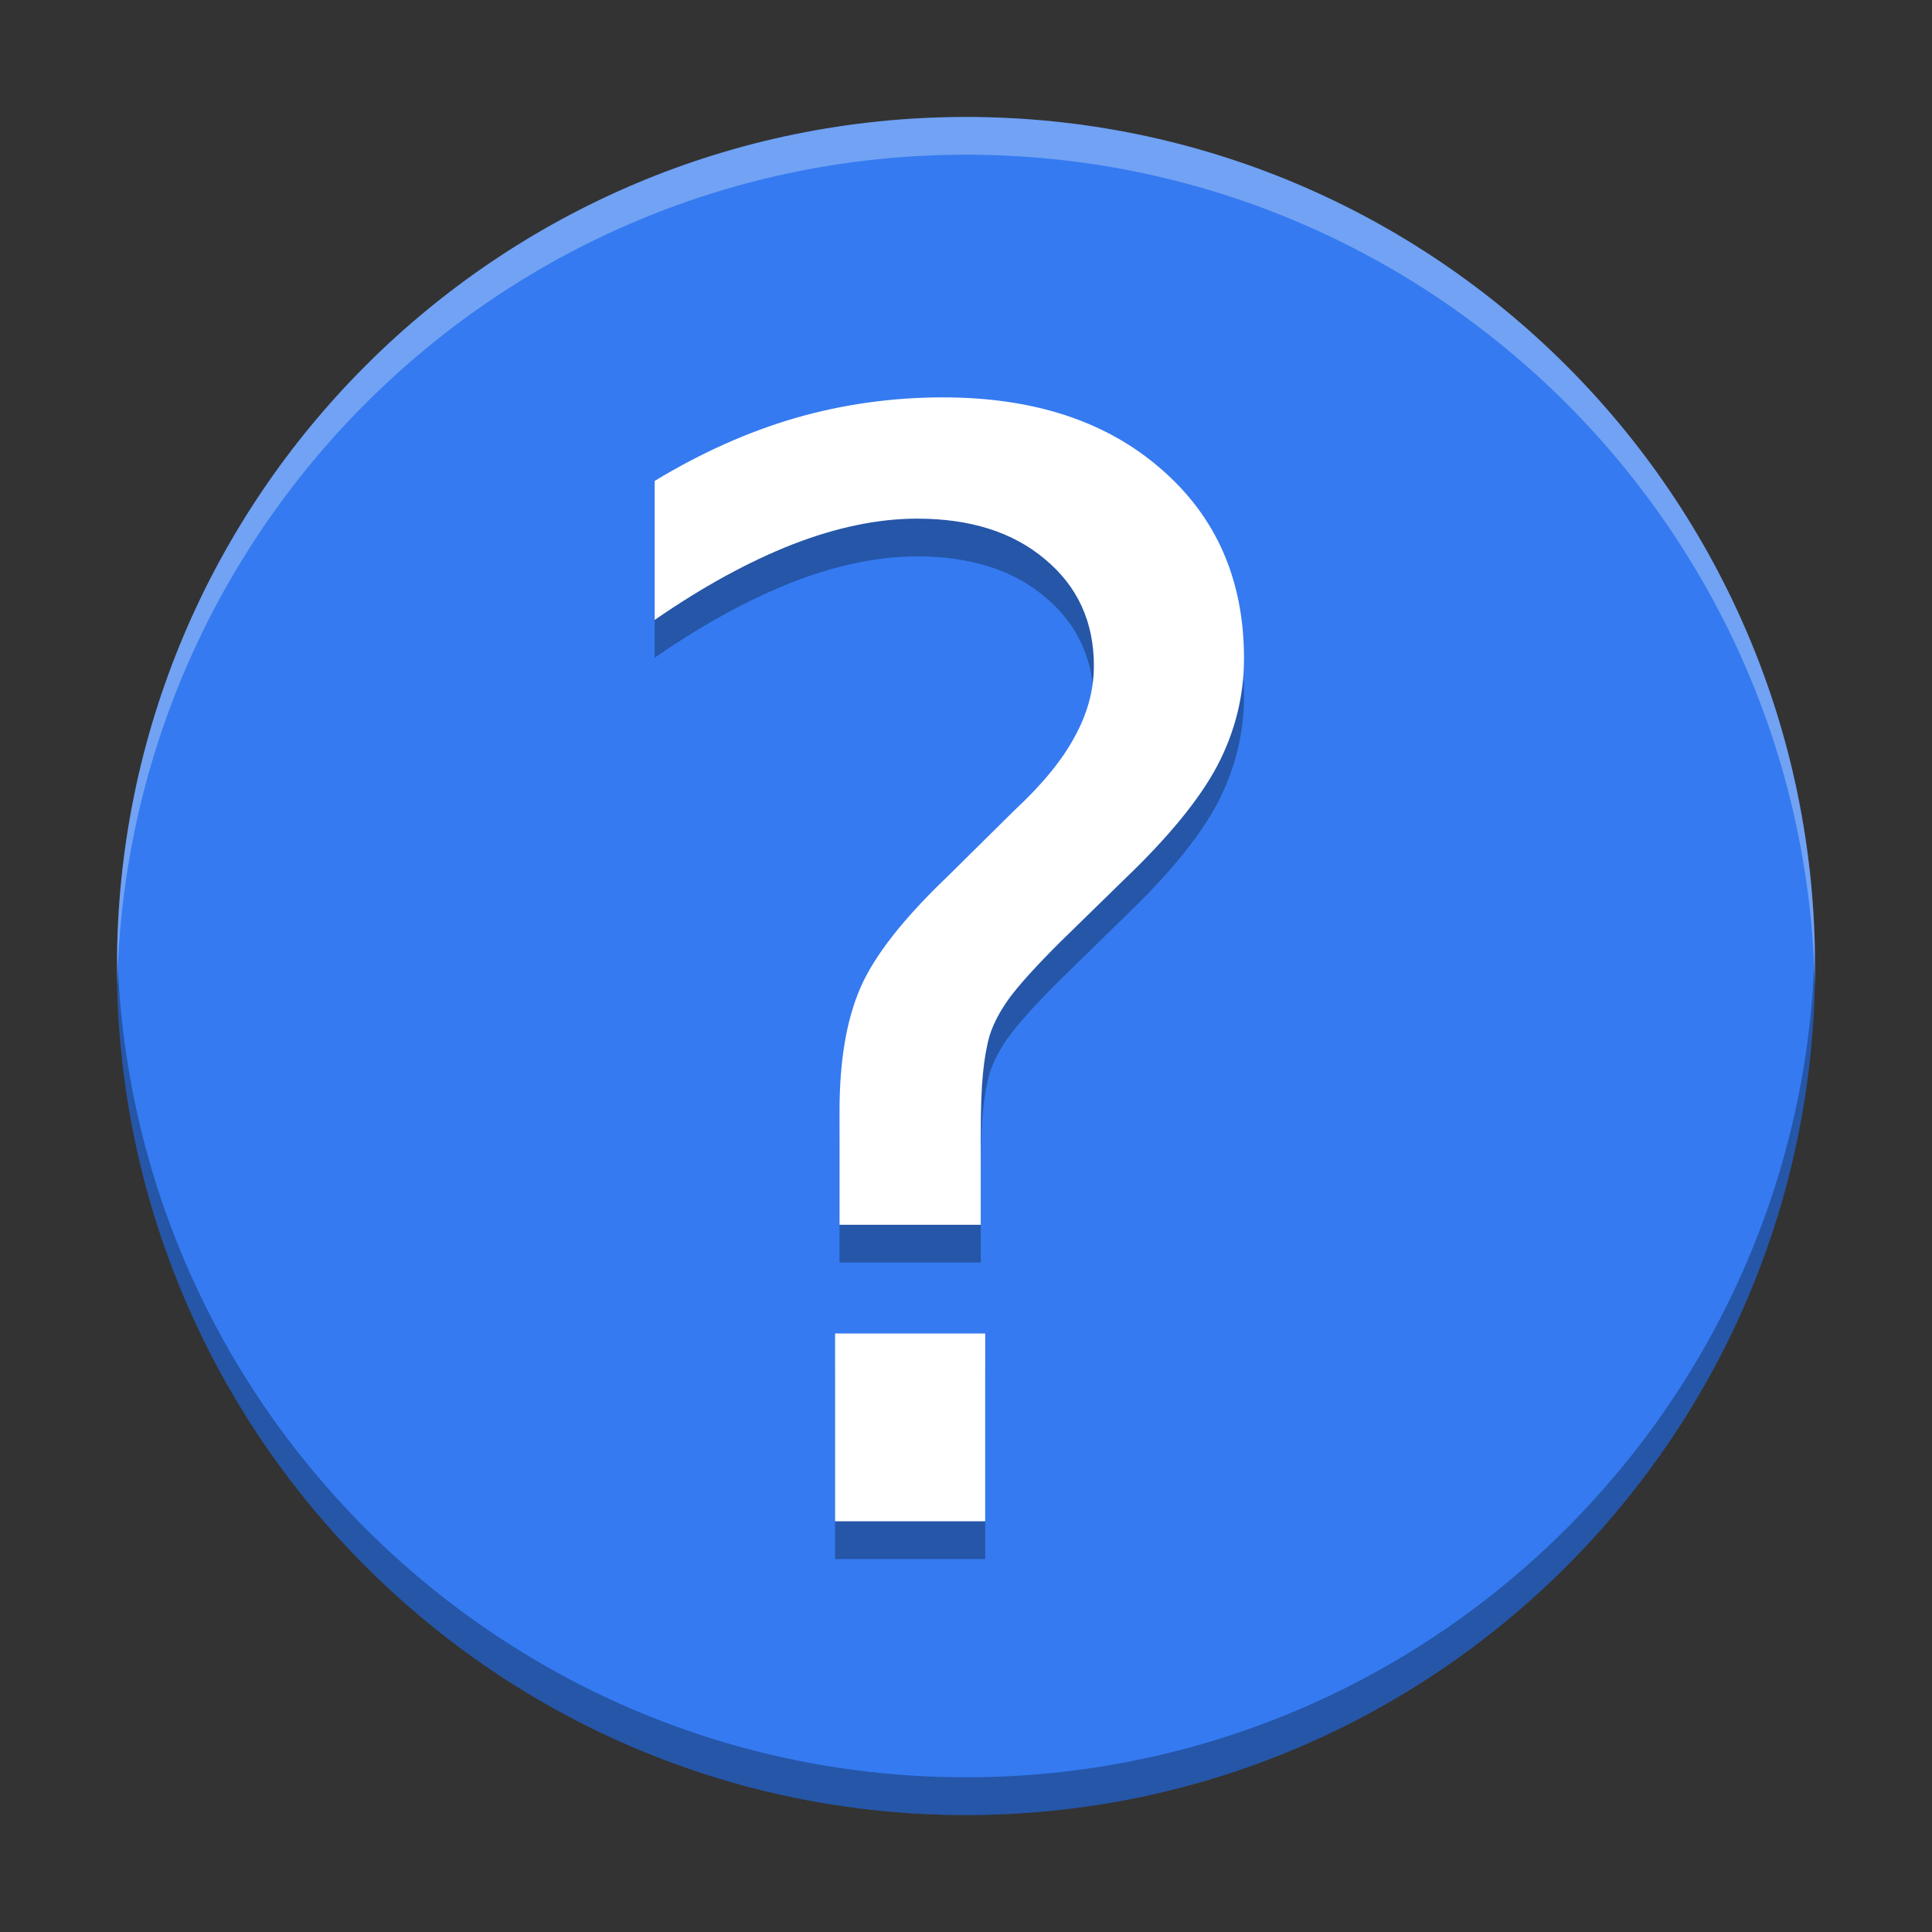
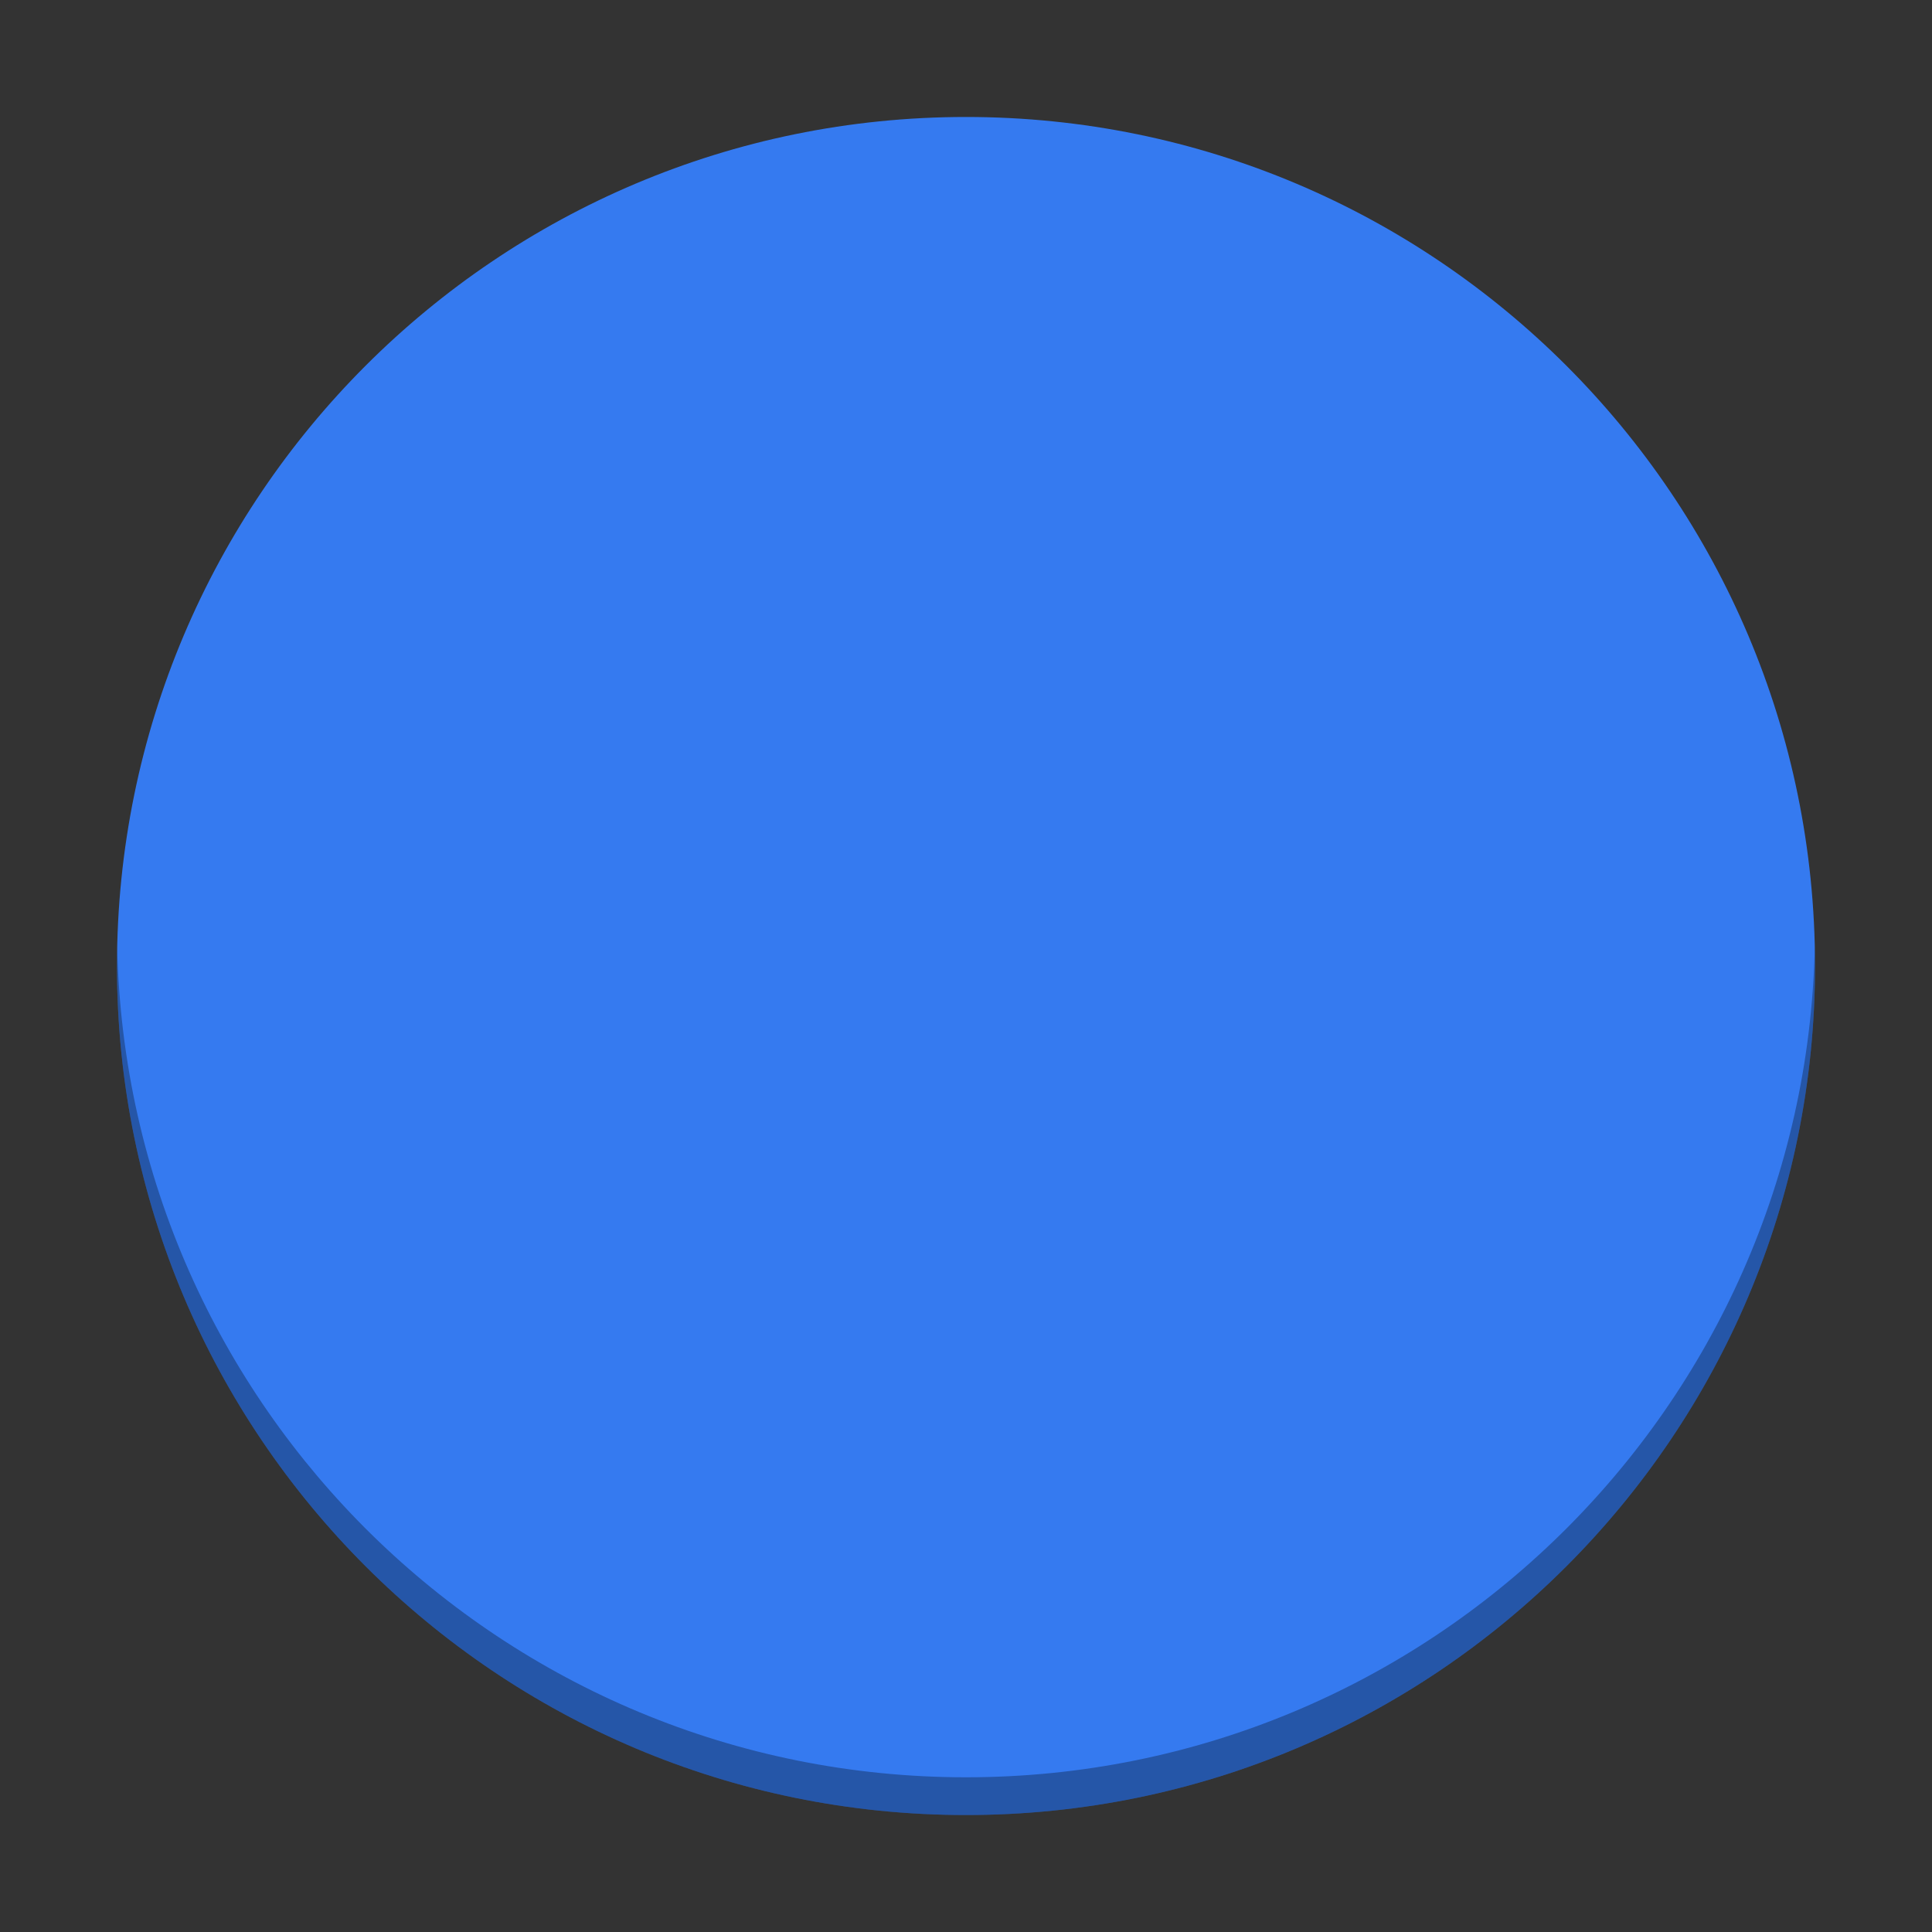
<svg xmlns="http://www.w3.org/2000/svg" width="512" height="512" version="1.1" viewBox="0 0 384 384">
  <rect x="0" y="0" width="384" height="384" fill="#333333" stroke="none" />
  <defs>
    <clipPath>
      <rect width="384" height="384" />
    </clipPath>
    <clipPath>
      <rect width="384" height="384" />
    </clipPath>
    <clipPath>
      <rect width="384" height="384" />
    </clipPath>
  </defs>
  <path d="m360.75 192c0-93.199-75.551-168.75-168.75-168.75-93.199 0-168.75 75.551-168.75 168.75 0 93.199 75.551 168.75 168.75 168.75 93.199 0 168.75-75.551 168.75-168.75z" fill="#357af0" />
-   <path d="m165.98 272.54h29.836v37.332h-29.836zm28.953-21.602h-28.07v-22.633c0-9.898 1.371-18.031 4.113-24.398s8.523-13.766 17.344-22.191l13.227-13.082c5.586-5.191 9.602-10.09 12.051-14.695 2.547-4.606 3.82-9.309 3.82-14.109 0-8.719-3.231-15.773-9.699-21.164-6.367-5.387-14.844-8.082-25.426-8.082-7.738 0-16.02 1.715-24.836 5.144-8.723 3.43-17.832 8.426-27.336 14.988v-27.629c9.211-5.582 18.516-9.746 27.922-12.492 9.504-2.742 19.305-4.113 29.395-4.113 18.027 0 32.48 4.75 43.355 14.254 10.973 9.504 16.461 22.047 16.461 37.625 0 7.445-1.766 14.551-5.293 21.309-3.527 6.664-9.699 14.207-18.516 22.633l-12.934 12.641c-4.606 4.606-7.887 8.23-9.848 10.875-1.859 2.547-3.184 5.047-3.969 7.496-0.586 2.059-1.027 4.555-1.32 7.496-0.297 2.938-0.441 6.957-0.441 12.051z" opacity=".3" />
-   <path d="m165.98 265.04h29.836v37.332h-29.836zm28.953-21.602h-28.07v-22.633c0-9.898 1.371-18.031 4.113-24.398s8.523-13.766 17.344-22.191l13.227-13.082c5.586-5.191 9.602-10.09 12.051-14.695 2.547-4.606 3.82-9.309 3.82-14.109 0-8.719-3.231-15.773-9.699-21.164-6.367-5.387-14.844-8.082-25.426-8.082-7.738 0-16.02 1.715-24.836 5.144-8.723 3.43-17.832 8.426-27.336 14.988v-27.629c9.211-5.582 18.516-9.746 27.922-12.492 9.504-2.742 19.305-4.113 29.395-4.113 18.027 0 32.48 4.75 43.355 14.254 10.973 9.504 16.461 22.047 16.461 37.625 0 7.445-1.766 14.551-5.293 21.309-3.527 6.664-9.699 14.207-18.516 22.633l-12.934 12.641c-4.606 4.606-7.887 8.23-9.848 10.875-1.859 2.547-3.184 5.047-3.969 7.496-0.586 2.059-1.027 4.555-1.32 7.496-0.297 2.938-0.441 6.957-0.441 12.051z" fill="#fff" />
  <path transform="scale(.75)" d="m31.064 251c-0.036 1.663-0.064 3.328-0.064 5 0 124.27 100.73 225 225 225 124.27 0 225-100.73 225-225 0-1.672-0.028-3.337-0.064-5-2.66 121.96-102.34 220-224.94 220-122.59 0-222.28-98.045-224.94-220z" opacity=".3" stroke-width="1.333" />
-   <path transform="scale(.75)" d="m256 31c-124.27 0-225 100.73-225 225 0 1.672 0.028 3.337 0.064 5 2.66-121.96 102.34-220 224.94-220 122.59 0 222.28 98.045 224.94 220 0.036-1.663 0.064-3.328 0.064-5 0-124.27-100.73-225-225-225z" fill="#fff" opacity=".3" stroke-width="1.333" />
</svg>